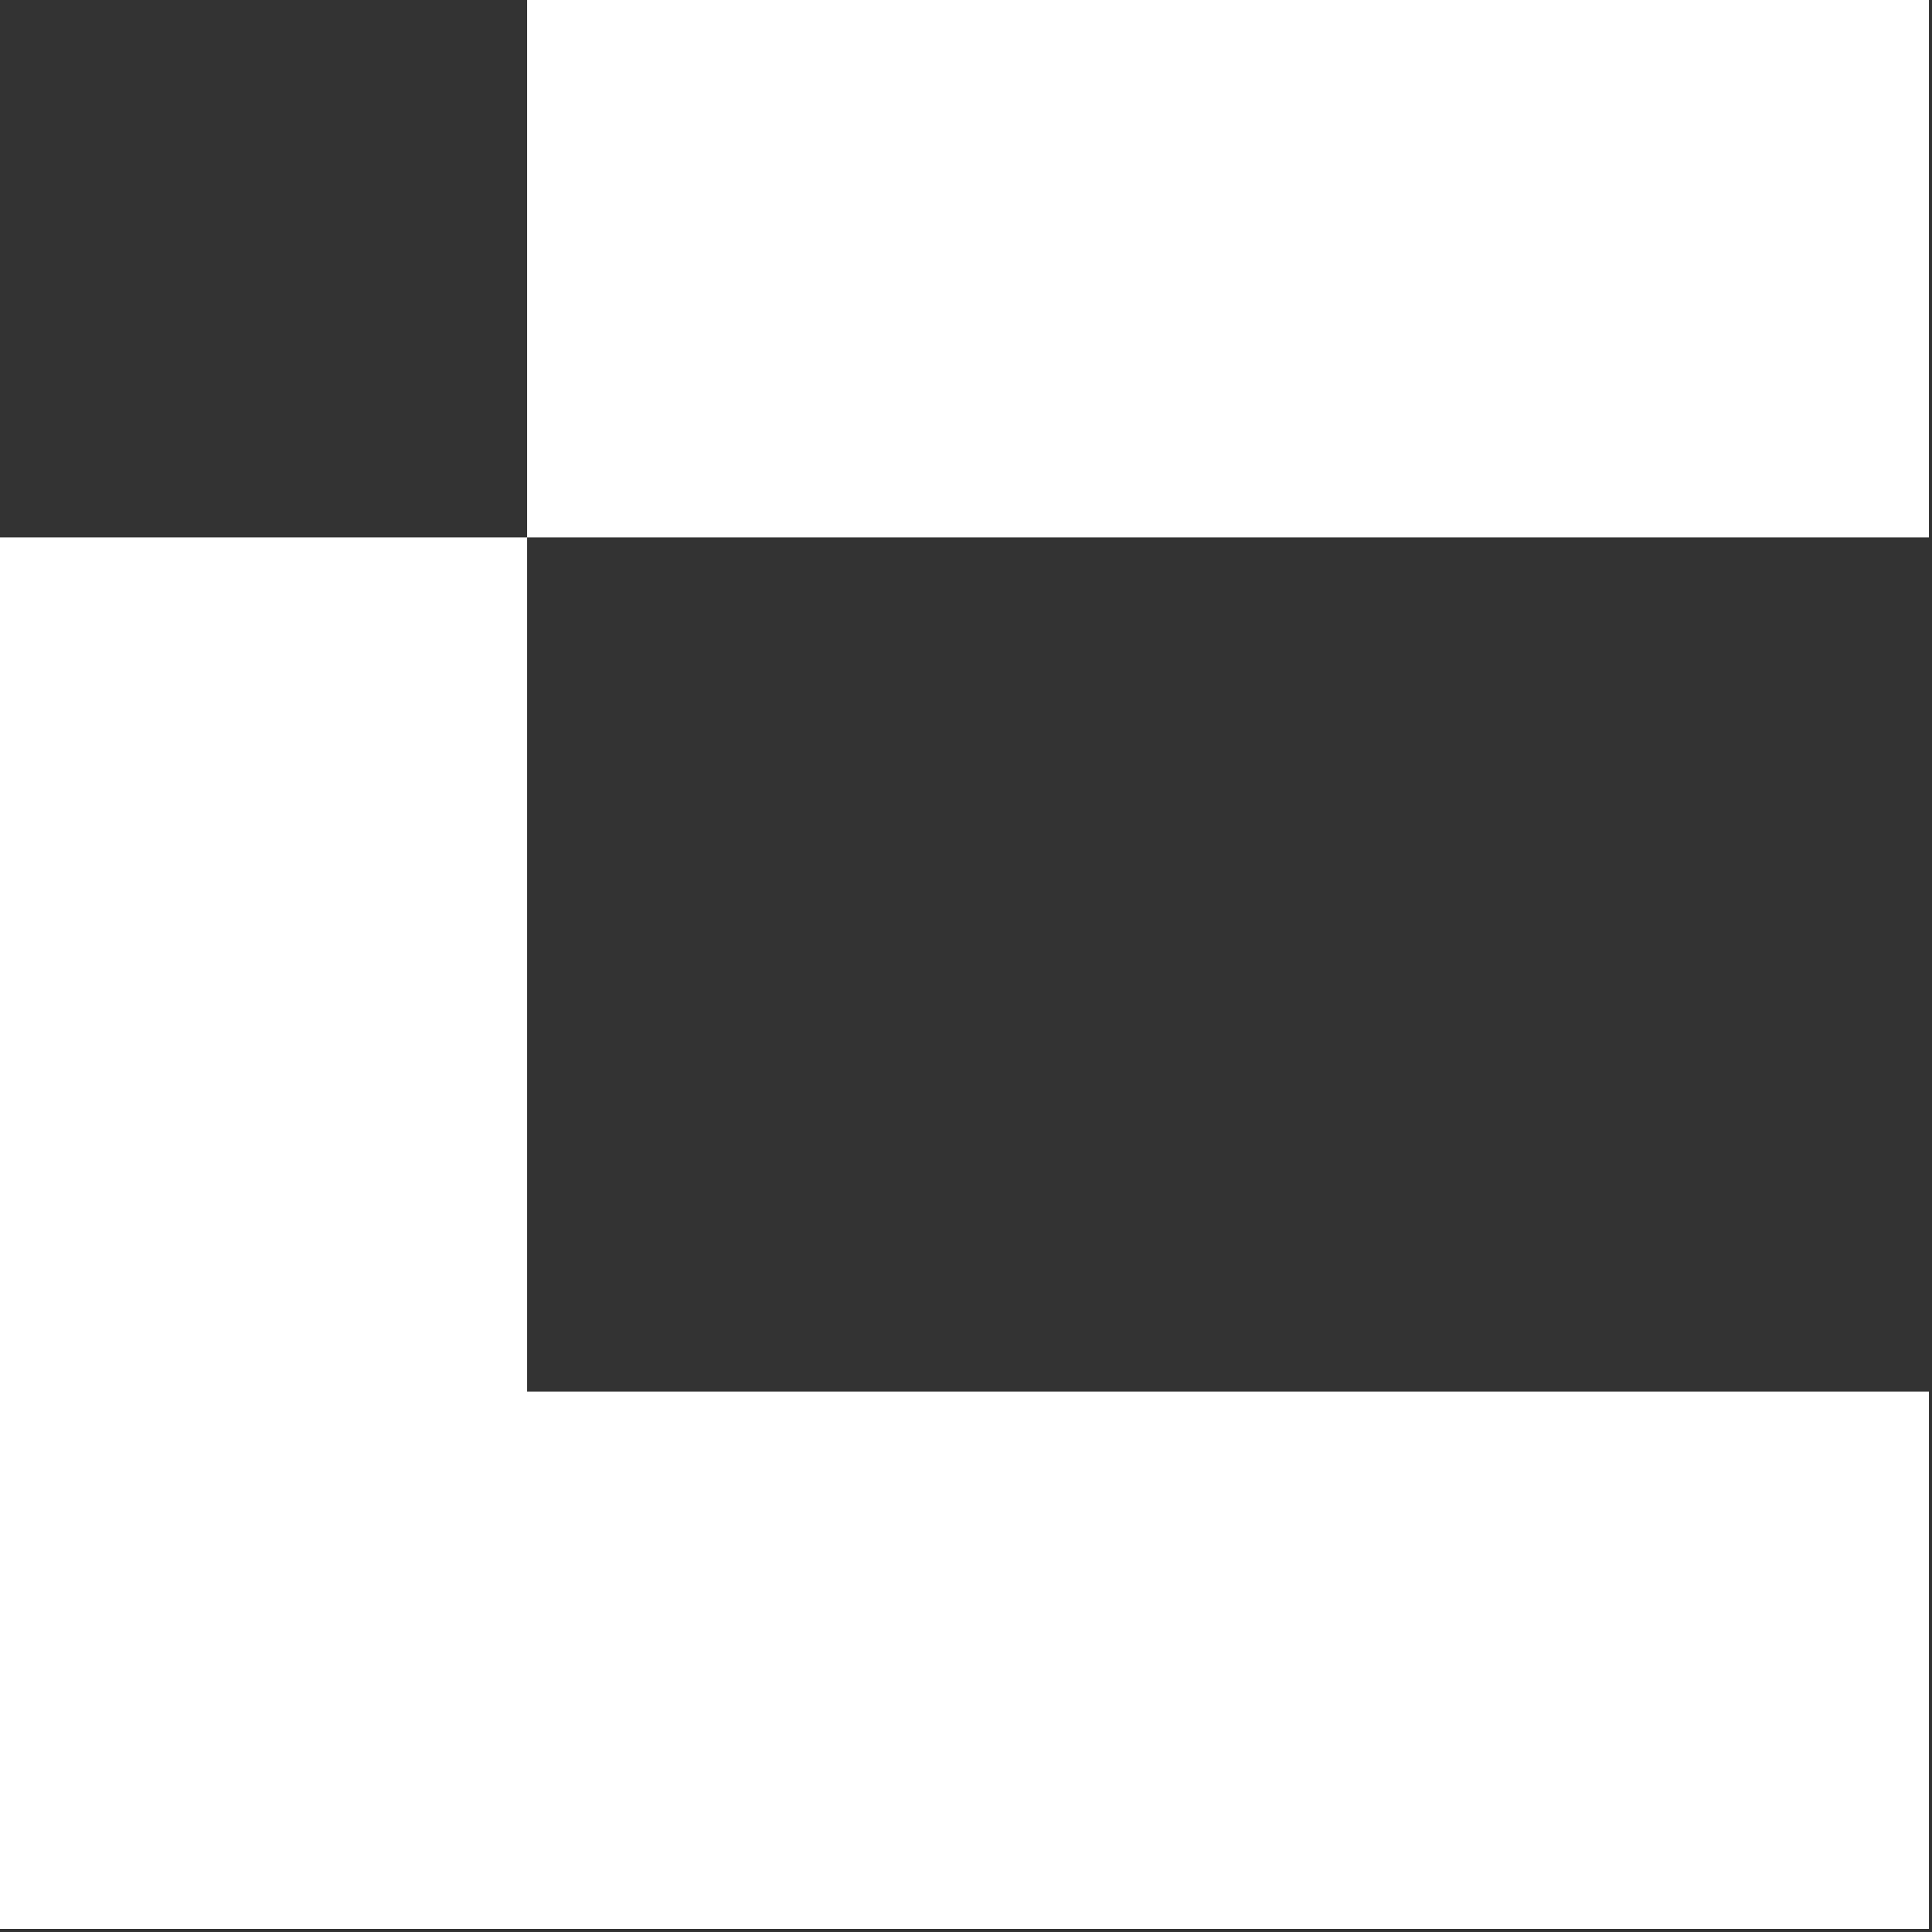
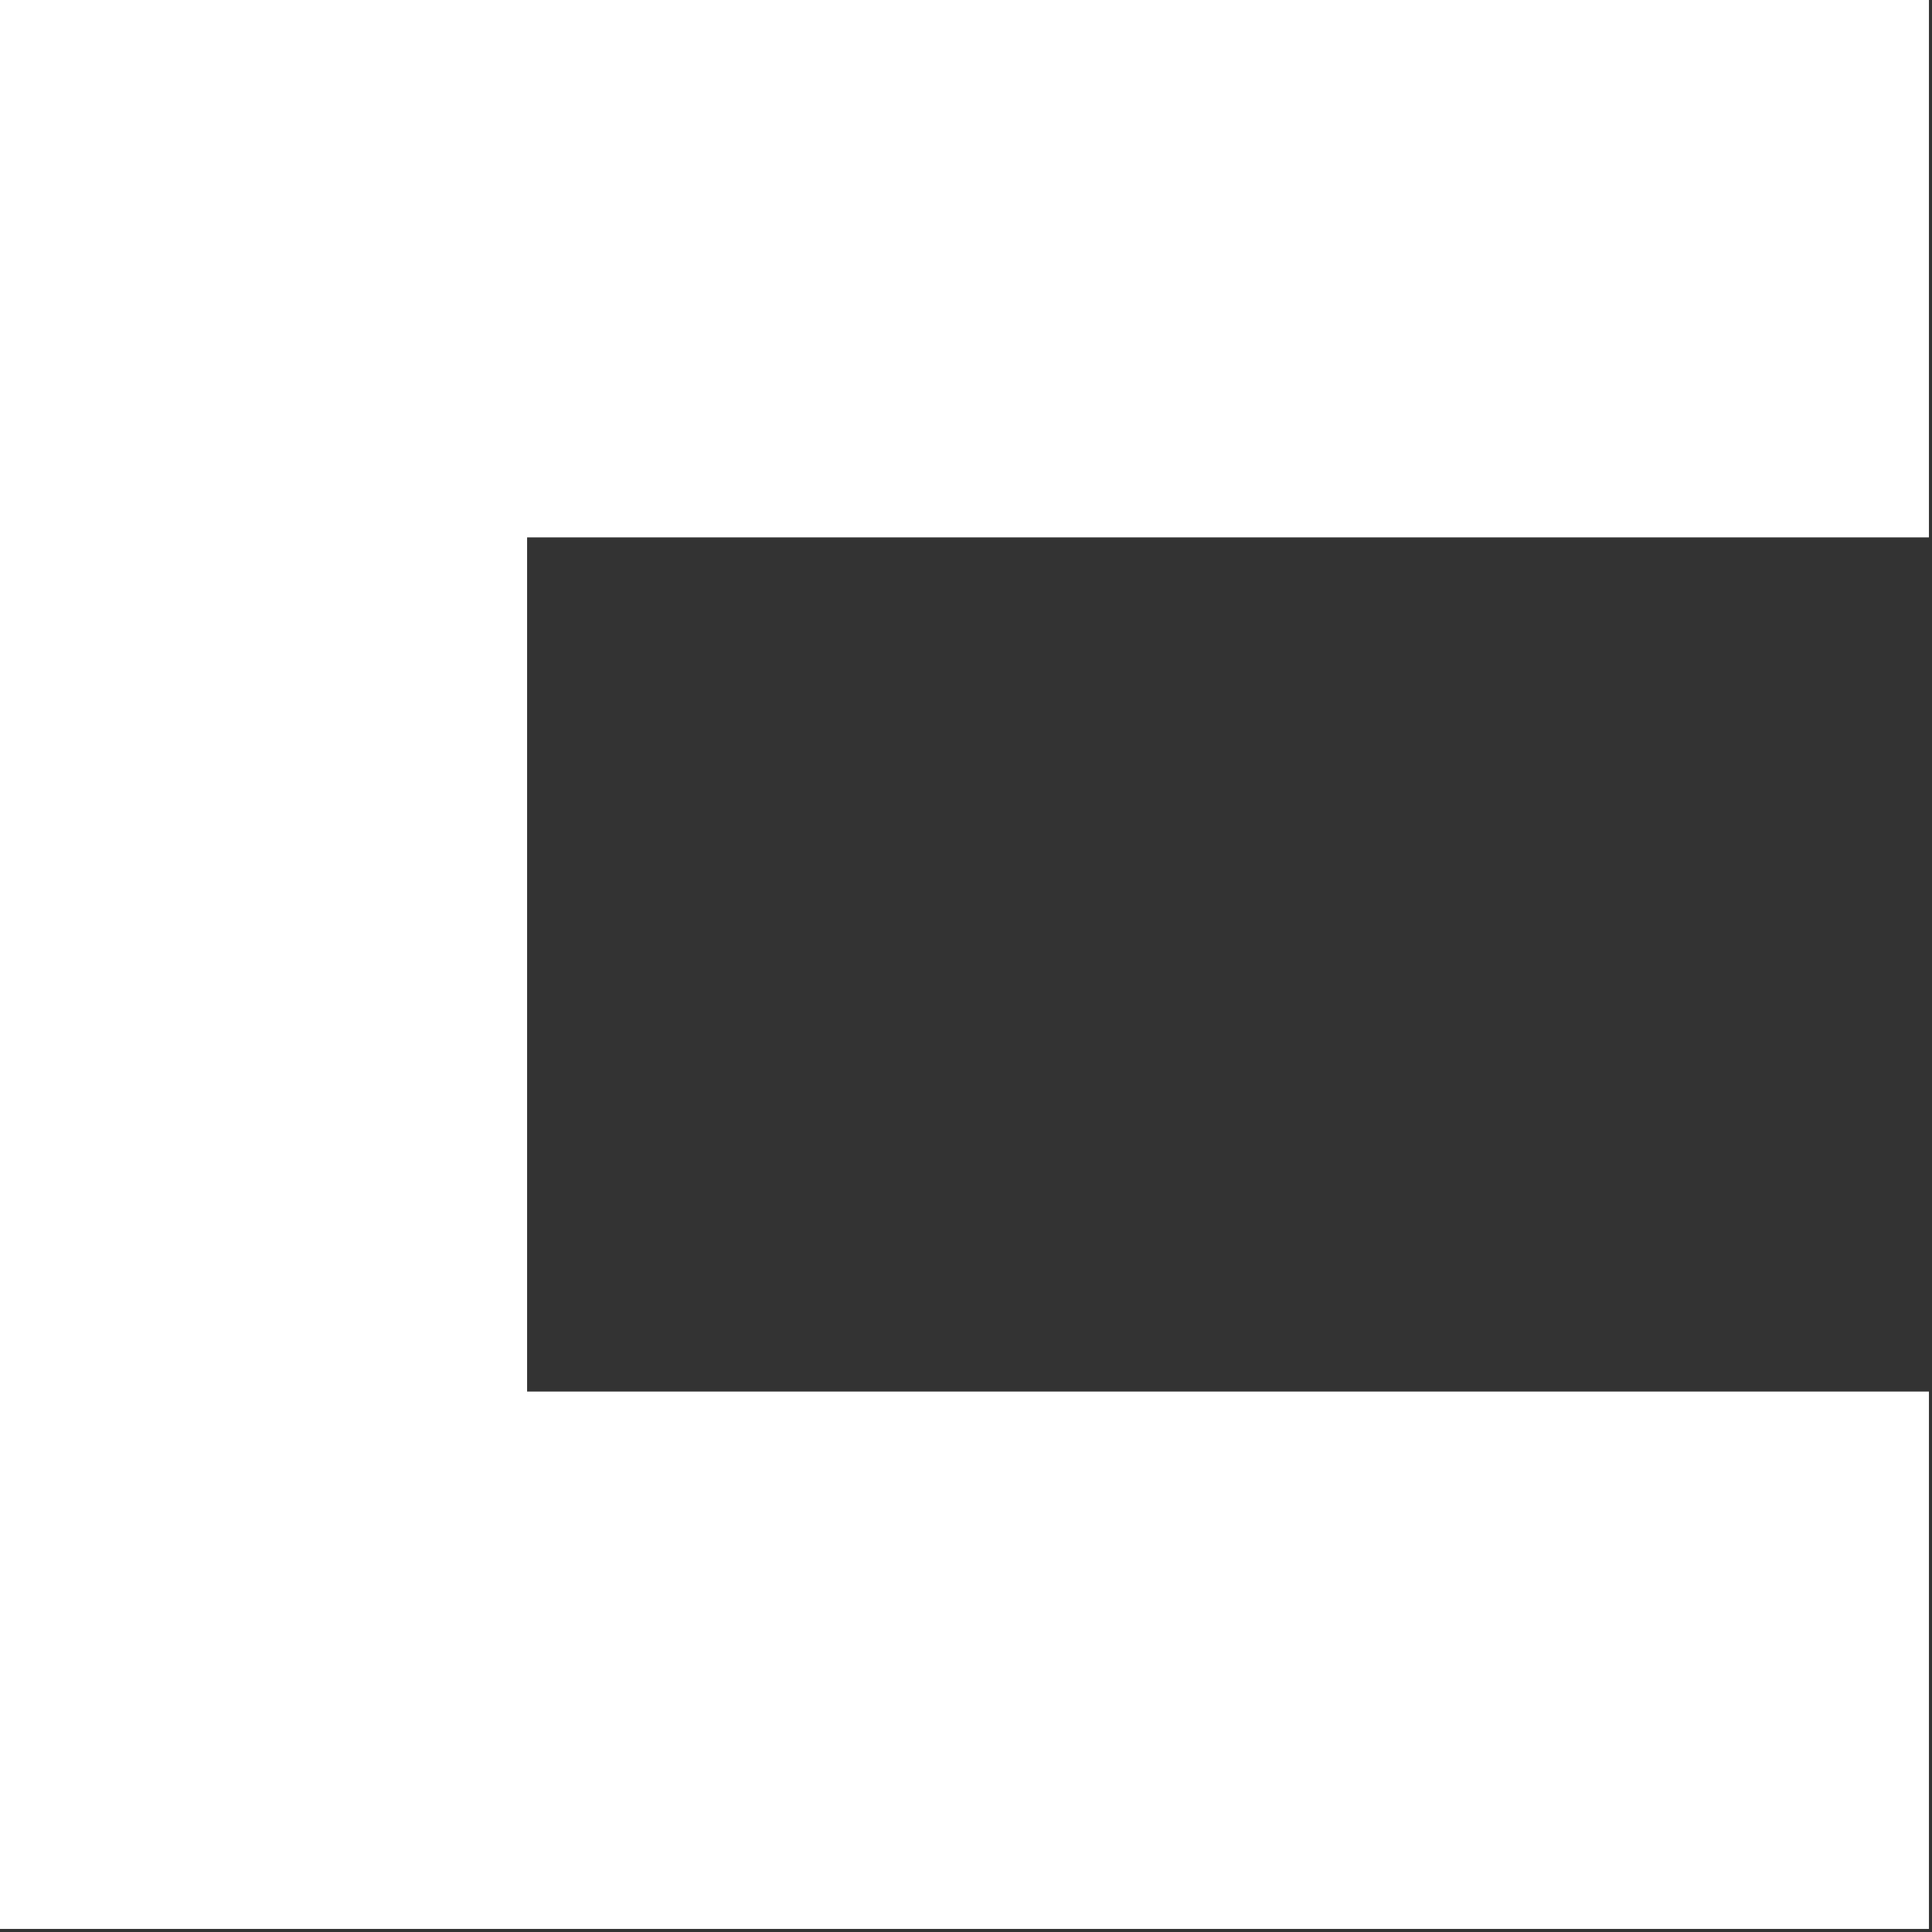
<svg xmlns="http://www.w3.org/2000/svg" width="397" height="397" viewBox="0 0 397 397" fill="none">
  <rect x="0" y="0" width="397" height="397" fill="#333333" stroke="none" />
-   <path fill-rule="evenodd" clip-rule="evenodd" d="M396.371 0H0L108.311 0.002V110.425H396.371V0ZM108.311 285.946V110.425H0V285.946V396.37H396.371V285.946H108.311Z" fill="white" />
+   <path fill-rule="evenodd" clip-rule="evenodd" d="M396.371 0H0V110.425H396.371V0ZM108.311 285.946V110.425H0V285.946V396.37H396.371V285.946H108.311Z" fill="white" />
</svg>